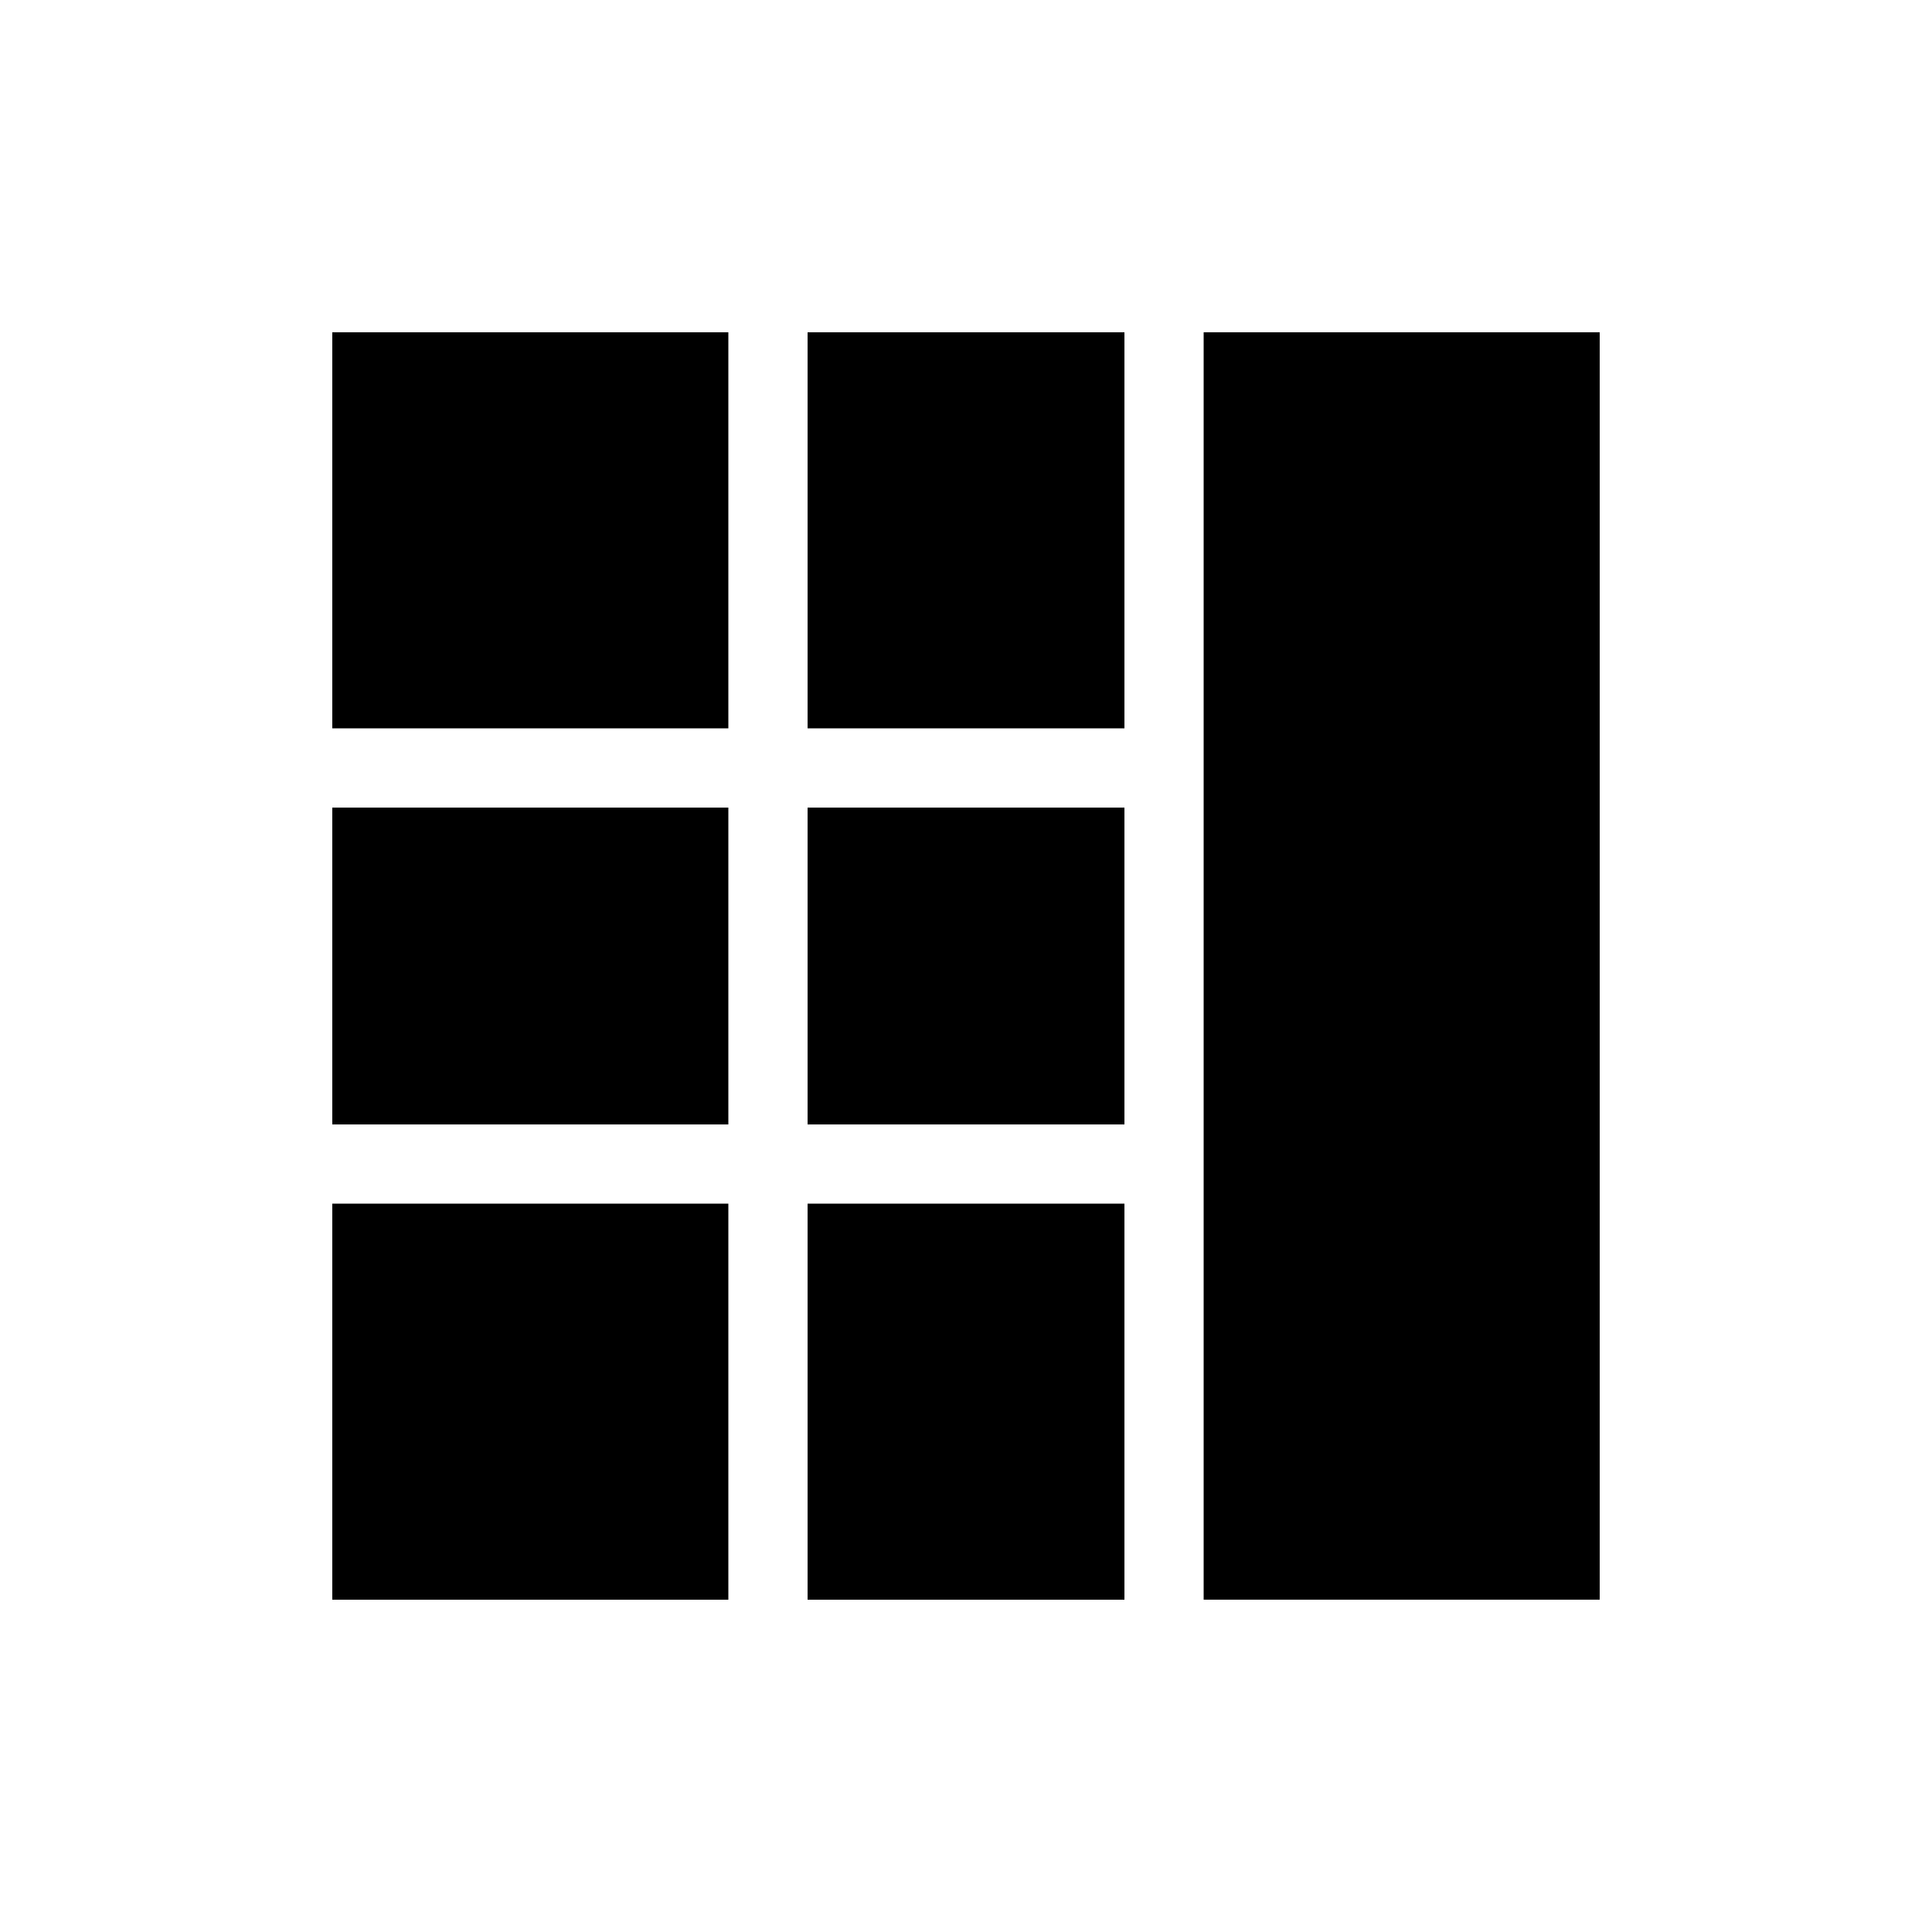
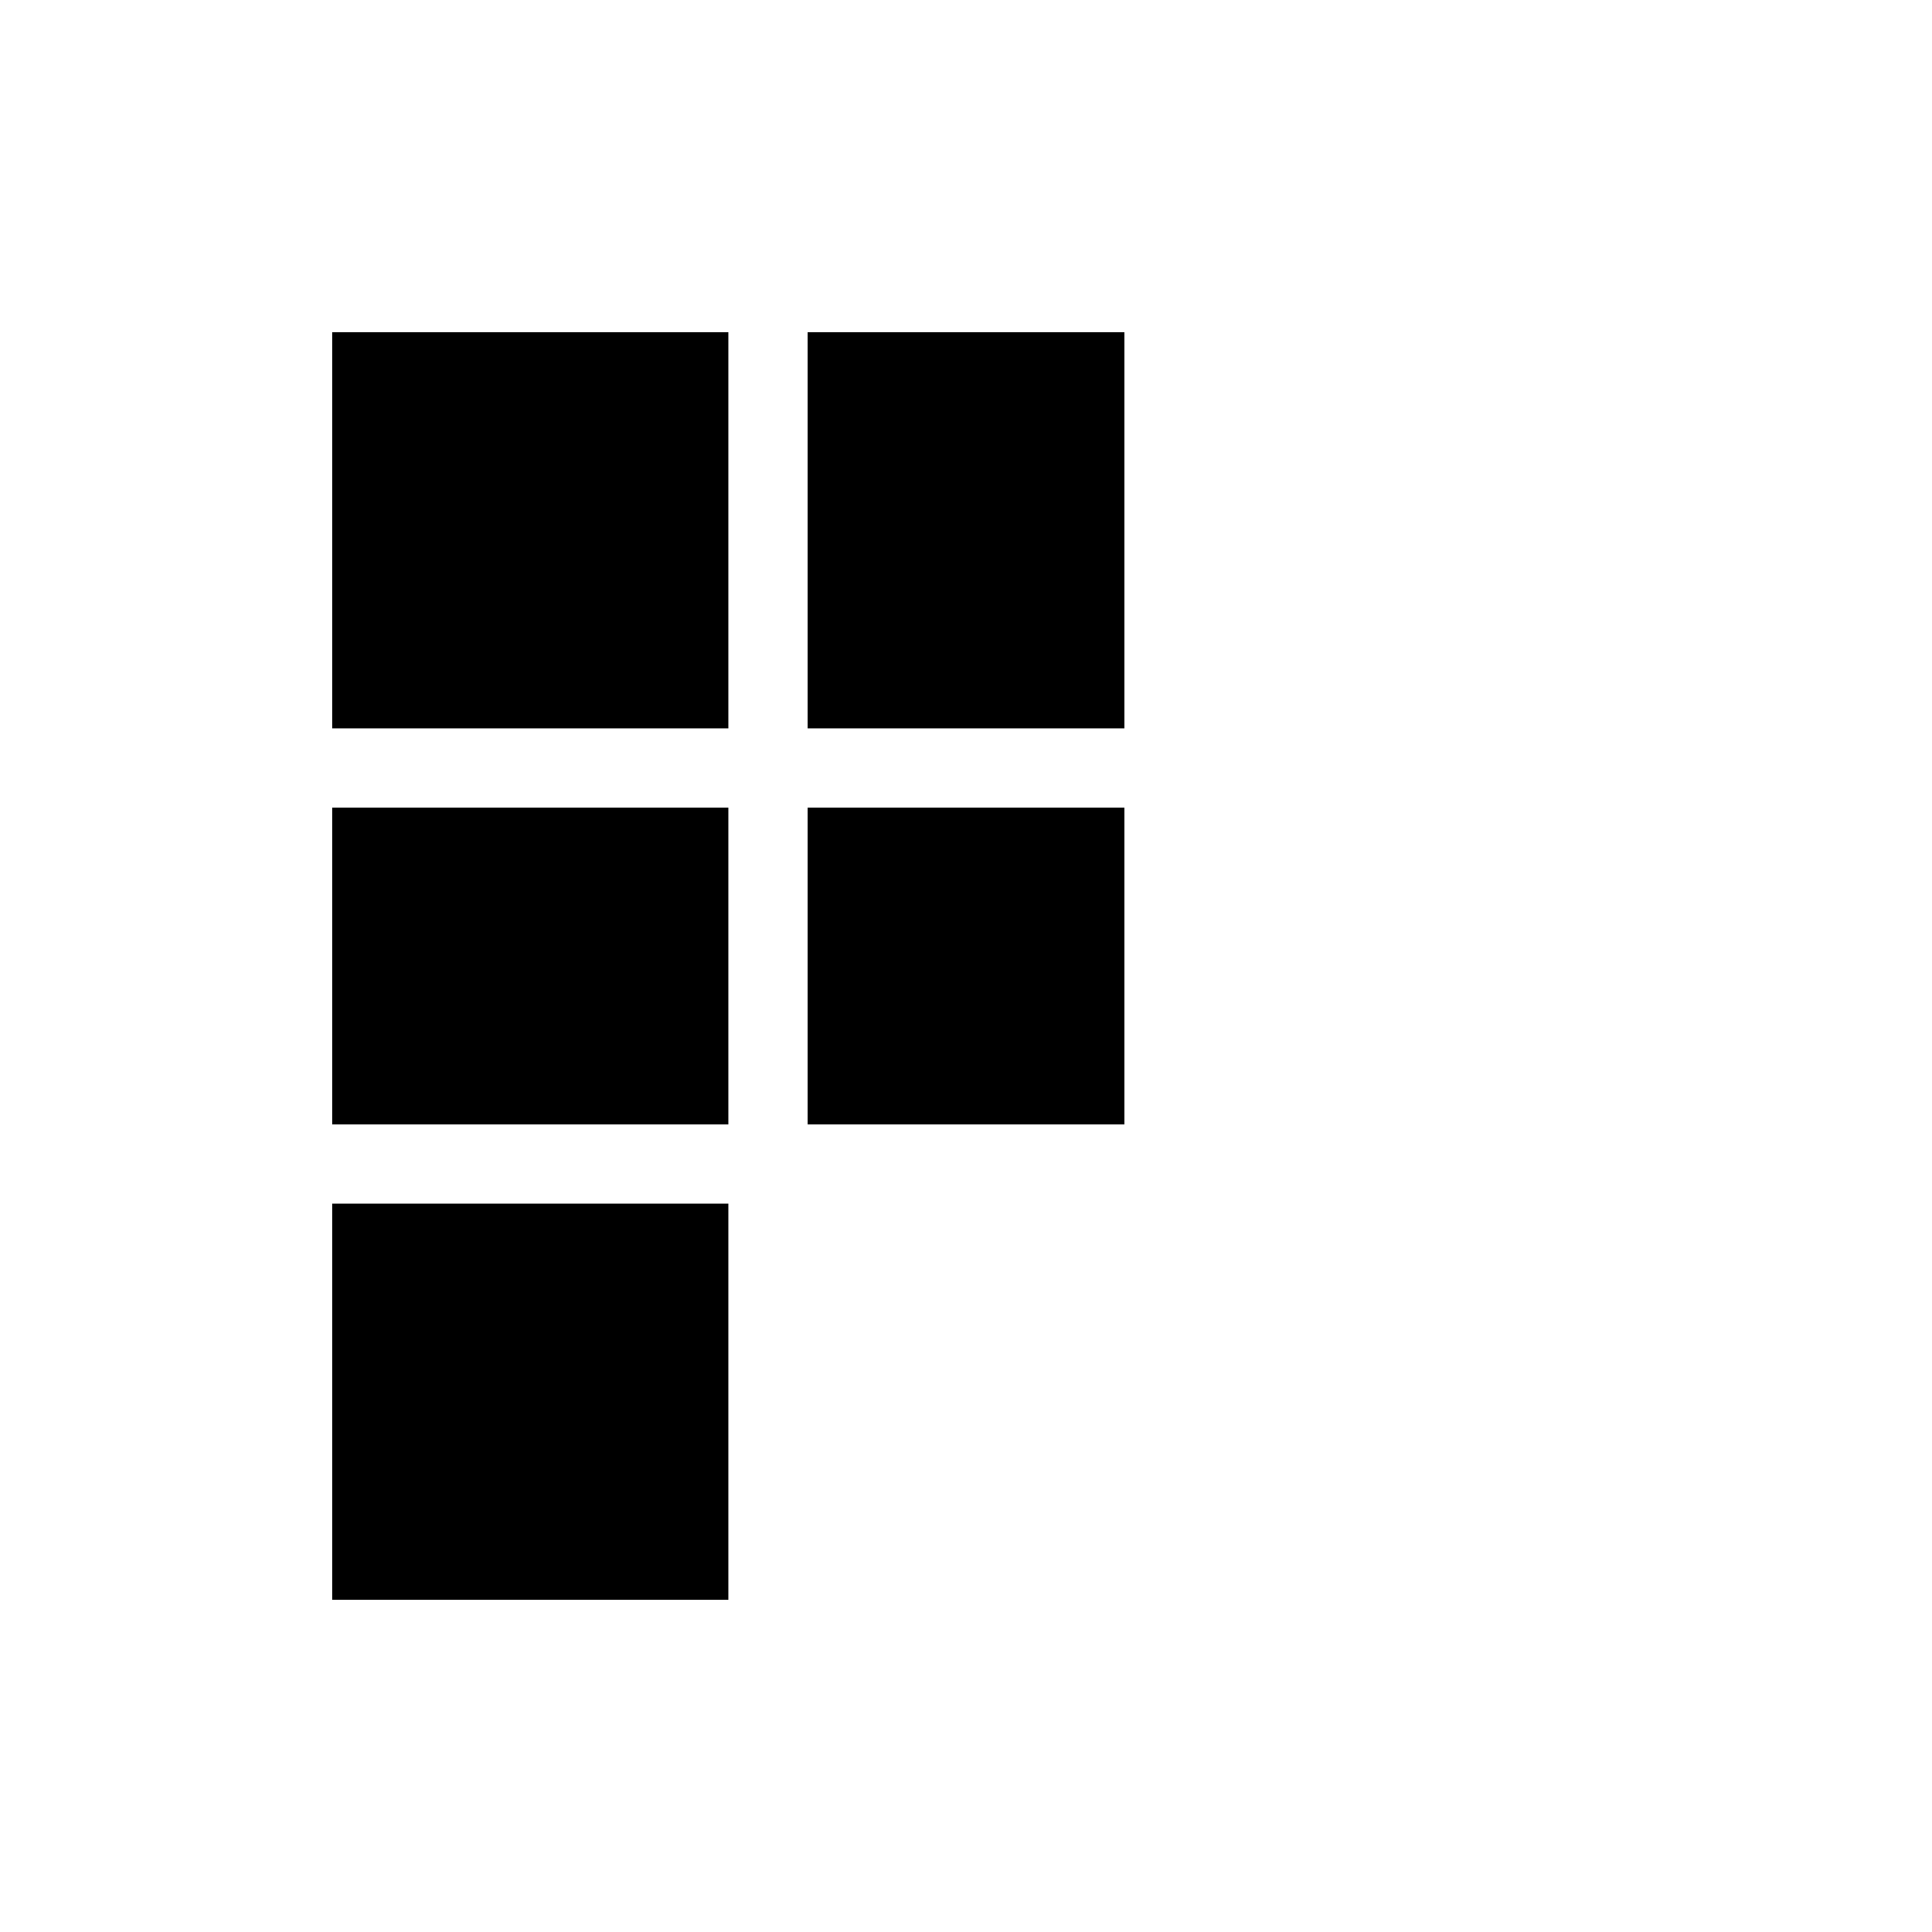
<svg xmlns="http://www.w3.org/2000/svg" fill="#000000" width="800px" height="800px" version="1.1" viewBox="144 144 512 512">
  <g>
-     <path d="m358.02 462.98h83.969v104.96h-83.969z" />
    <path d="m232.06 358.02h104.96v83.969h-104.96z" />
    <path d="m358.02 358.02h83.969v83.969h-83.969z" />
    <path d="m358.02 232.06h83.969v104.96h-83.969z" />
-     <path d="m462.98 232.06v335.87h104.96v-335.87z" />
    <path d="m232.06 232.06h104.96v104.96h-104.96z" />
    <path d="m232.06 462.98h104.96v104.96h-104.96z" />
  </g>
</svg>